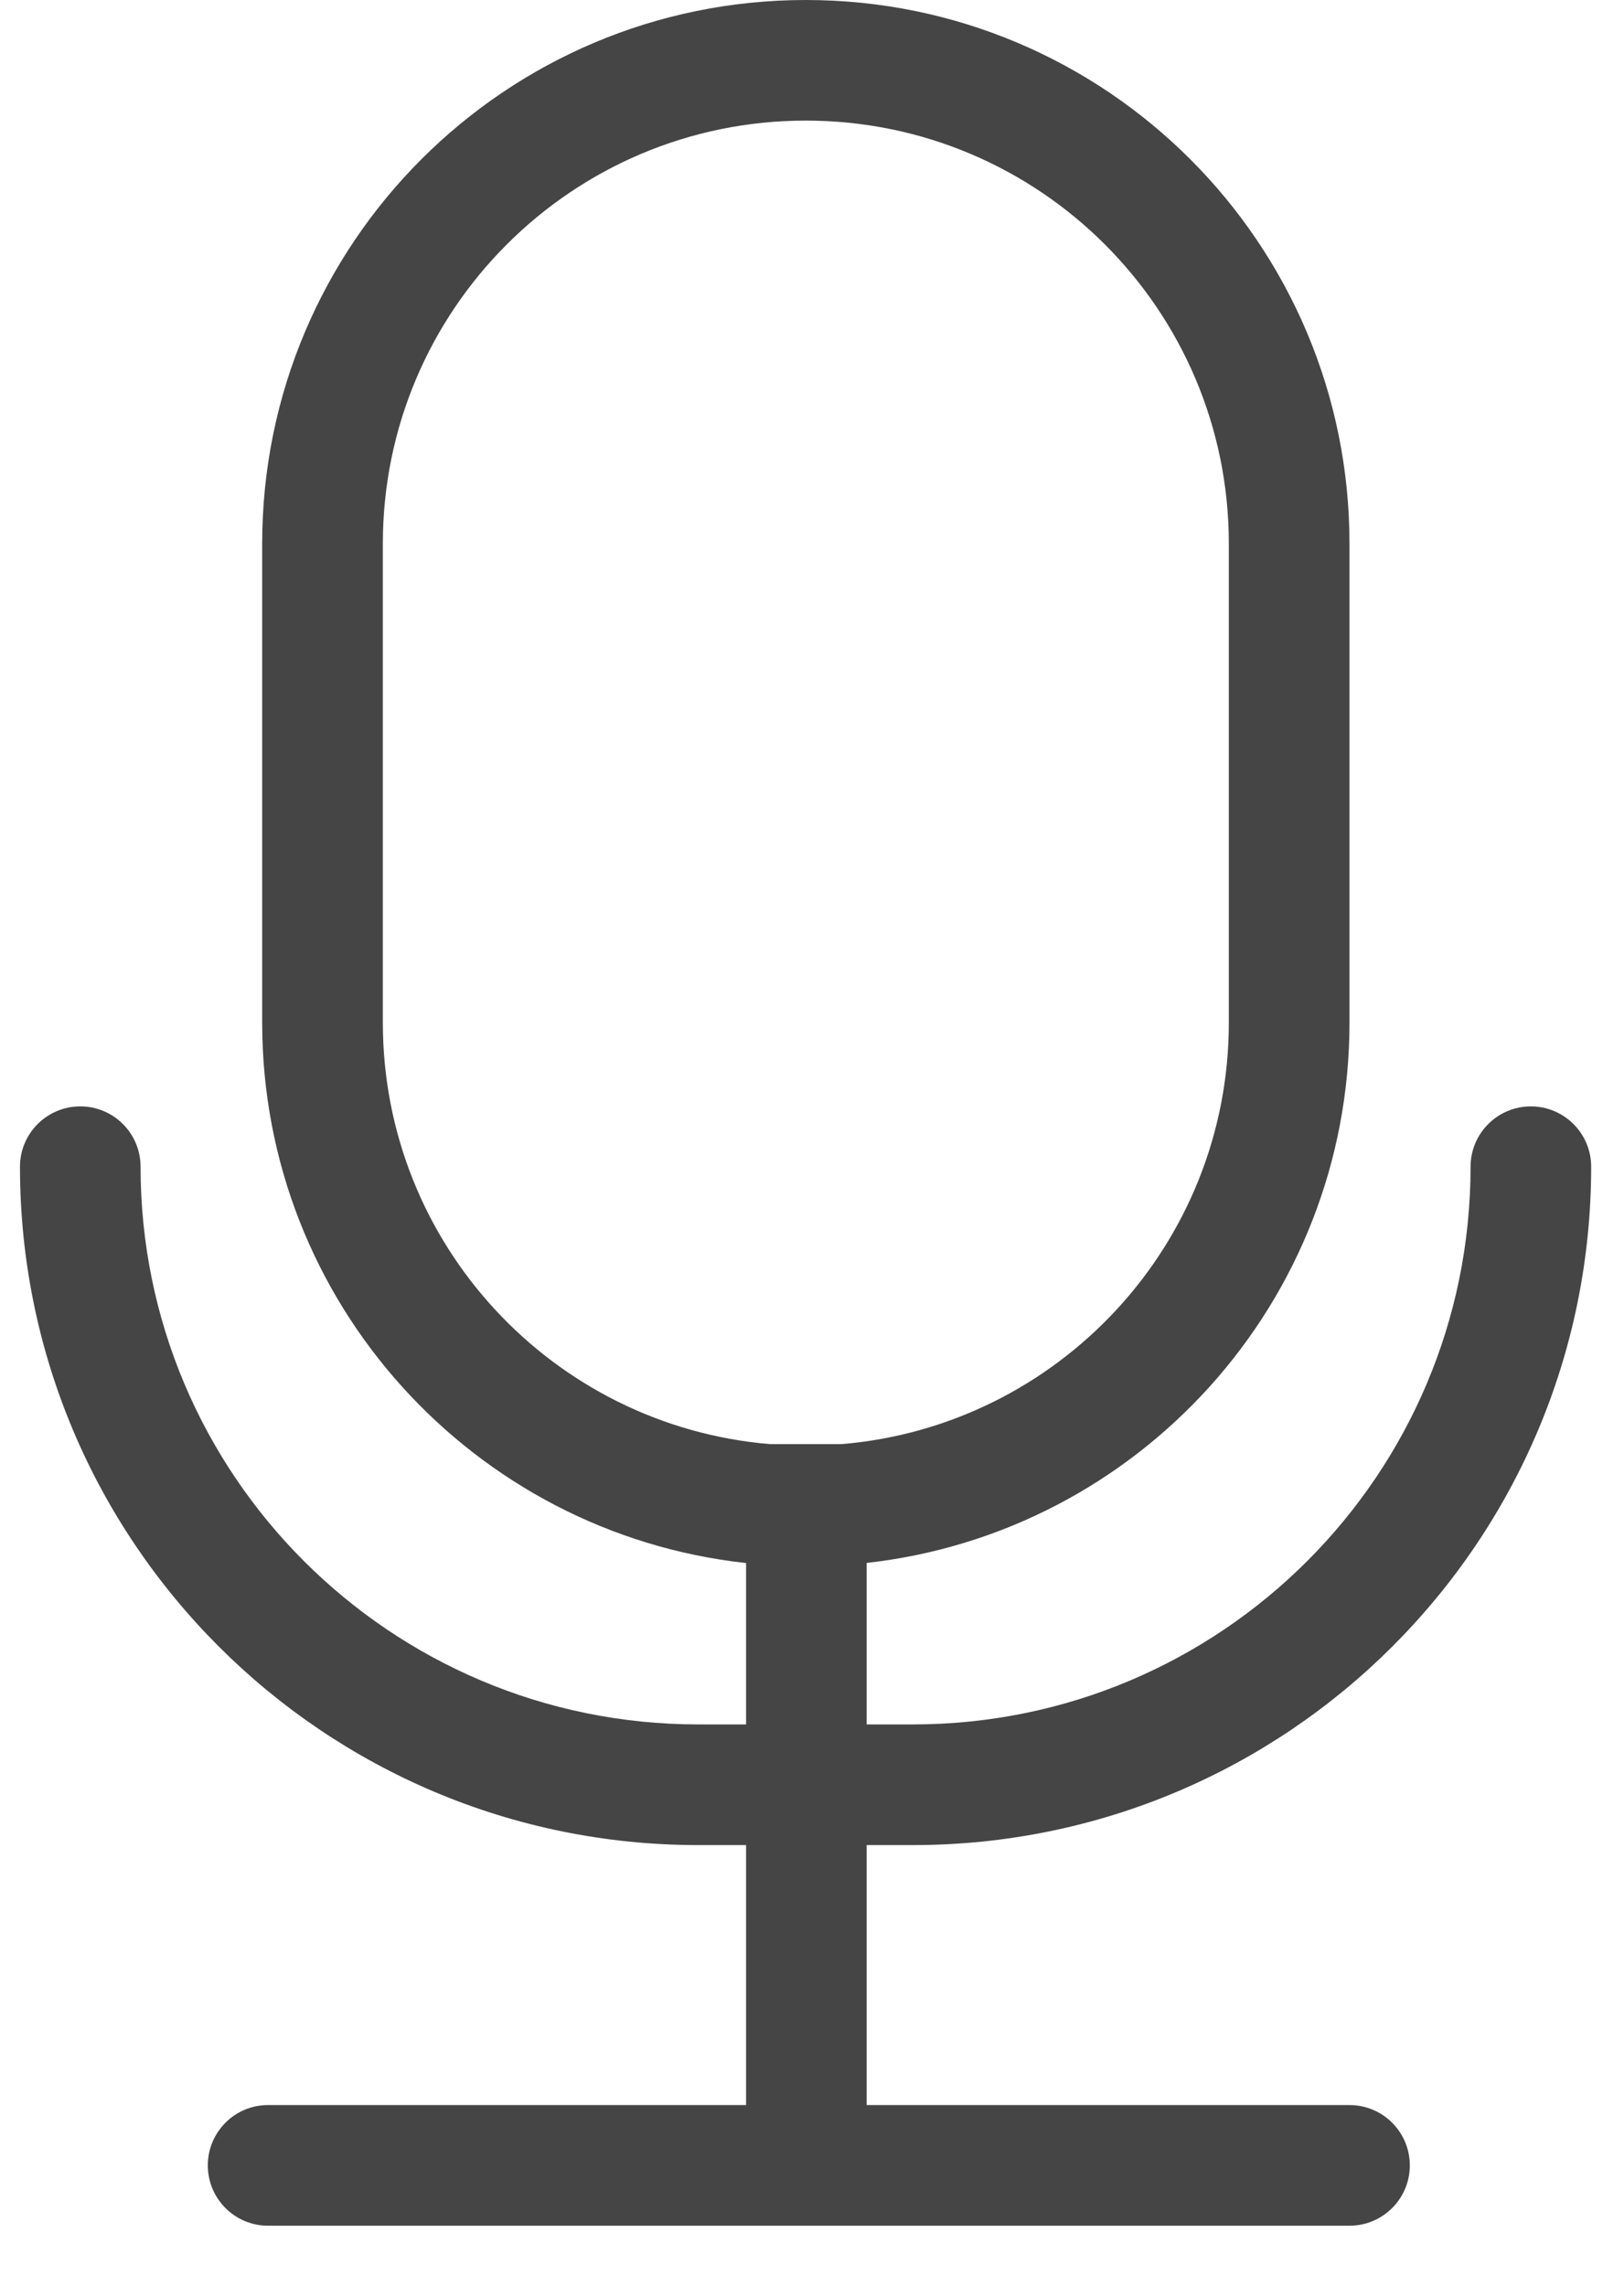
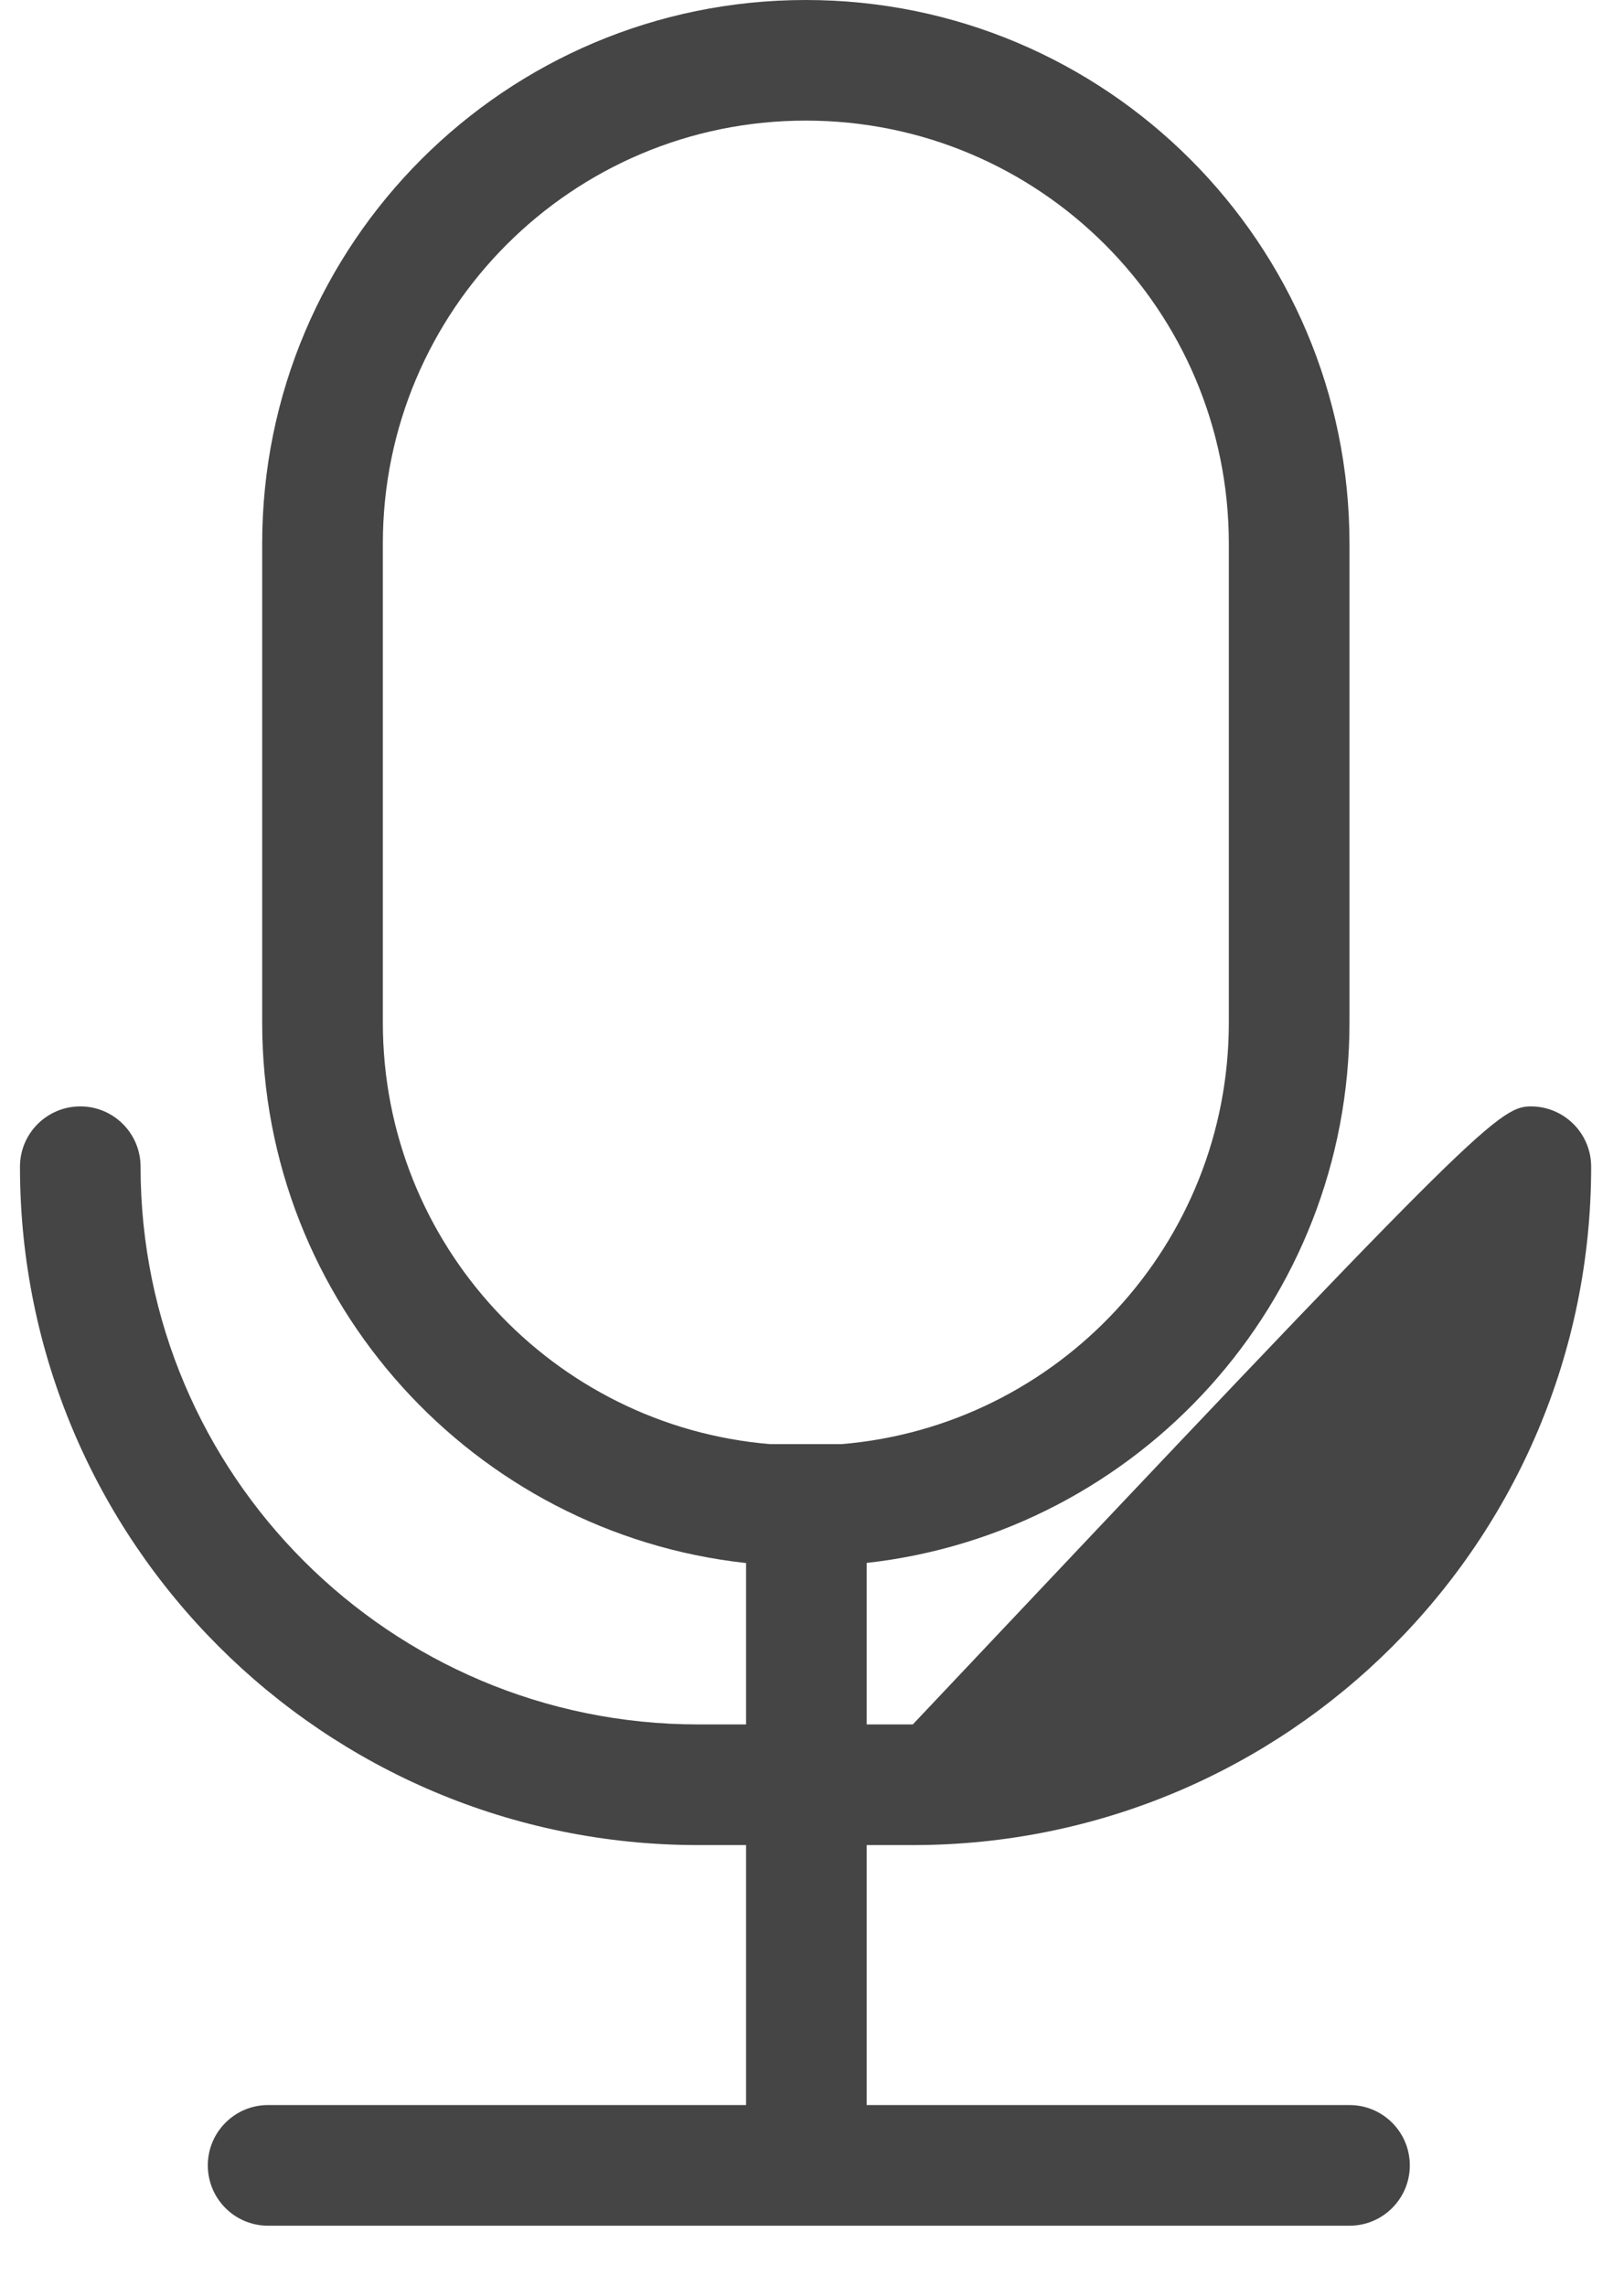
<svg xmlns="http://www.w3.org/2000/svg" width="27" height="38" viewBox="0 0 27 38" fill="none">
-   <path fill-rule="evenodd" clip-rule="evenodd" d="M20.43 9.038V17.002C20.43 20.685 17.598 23.707 13.992 24.009H12.802C9.197 23.707 6.365 20.685 6.365 17.002V9.038C6.365 5.154 9.513 2.005 13.397 2.005C17.282 2.005 20.43 5.154 20.43 9.038ZM22.436 17.002C22.436 21.651 18.925 25.481 14.409 25.984V28.669H15.176C20.297 28.669 24.449 24.518 24.449 19.397C24.449 18.843 24.898 18.394 25.451 18.394C26.005 18.394 26.454 18.843 26.454 19.397C26.454 25.625 21.405 30.675 15.176 30.675H14.409V34.997H22.436C22.99 34.997 23.439 35.446 23.439 36C23.439 36.554 22.99 37.003 22.436 37.003H4.457C3.903 37.003 3.455 36.554 3.455 36C3.455 35.446 3.903 34.997 4.457 34.997H12.404V30.675H11.61C5.381 30.675 0.332 25.625 0.332 19.397C0.332 18.843 0.781 18.394 1.335 18.394C1.889 18.394 2.337 18.843 2.337 19.397C2.337 24.518 6.489 28.669 11.61 28.669H12.404V25.986C7.88 25.491 4.359 21.657 4.359 17.002V9.038C4.359 4.047 8.406 0 13.397 0C18.389 0 22.436 4.047 22.436 9.038V17.002Z" fill="#454545" />
+   <path fill-rule="evenodd" clip-rule="evenodd" d="M20.43 9.038V17.002C20.43 20.685 17.598 23.707 13.992 24.009H12.802C9.197 23.707 6.365 20.685 6.365 17.002V9.038C6.365 5.154 9.513 2.005 13.397 2.005C17.282 2.005 20.43 5.154 20.43 9.038ZM22.436 17.002C22.436 21.651 18.925 25.481 14.409 25.984V28.669H15.176C24.449 18.843 24.898 18.394 25.451 18.394C26.005 18.394 26.454 18.843 26.454 19.397C26.454 25.625 21.405 30.675 15.176 30.675H14.409V34.997H22.436C22.99 34.997 23.439 35.446 23.439 36C23.439 36.554 22.99 37.003 22.436 37.003H4.457C3.903 37.003 3.455 36.554 3.455 36C3.455 35.446 3.903 34.997 4.457 34.997H12.404V30.675H11.61C5.381 30.675 0.332 25.625 0.332 19.397C0.332 18.843 0.781 18.394 1.335 18.394C1.889 18.394 2.337 18.843 2.337 19.397C2.337 24.518 6.489 28.669 11.61 28.669H12.404V25.986C7.88 25.491 4.359 21.657 4.359 17.002V9.038C4.359 4.047 8.406 0 13.397 0C18.389 0 22.436 4.047 22.436 9.038V17.002Z" fill="#454545" />
</svg>